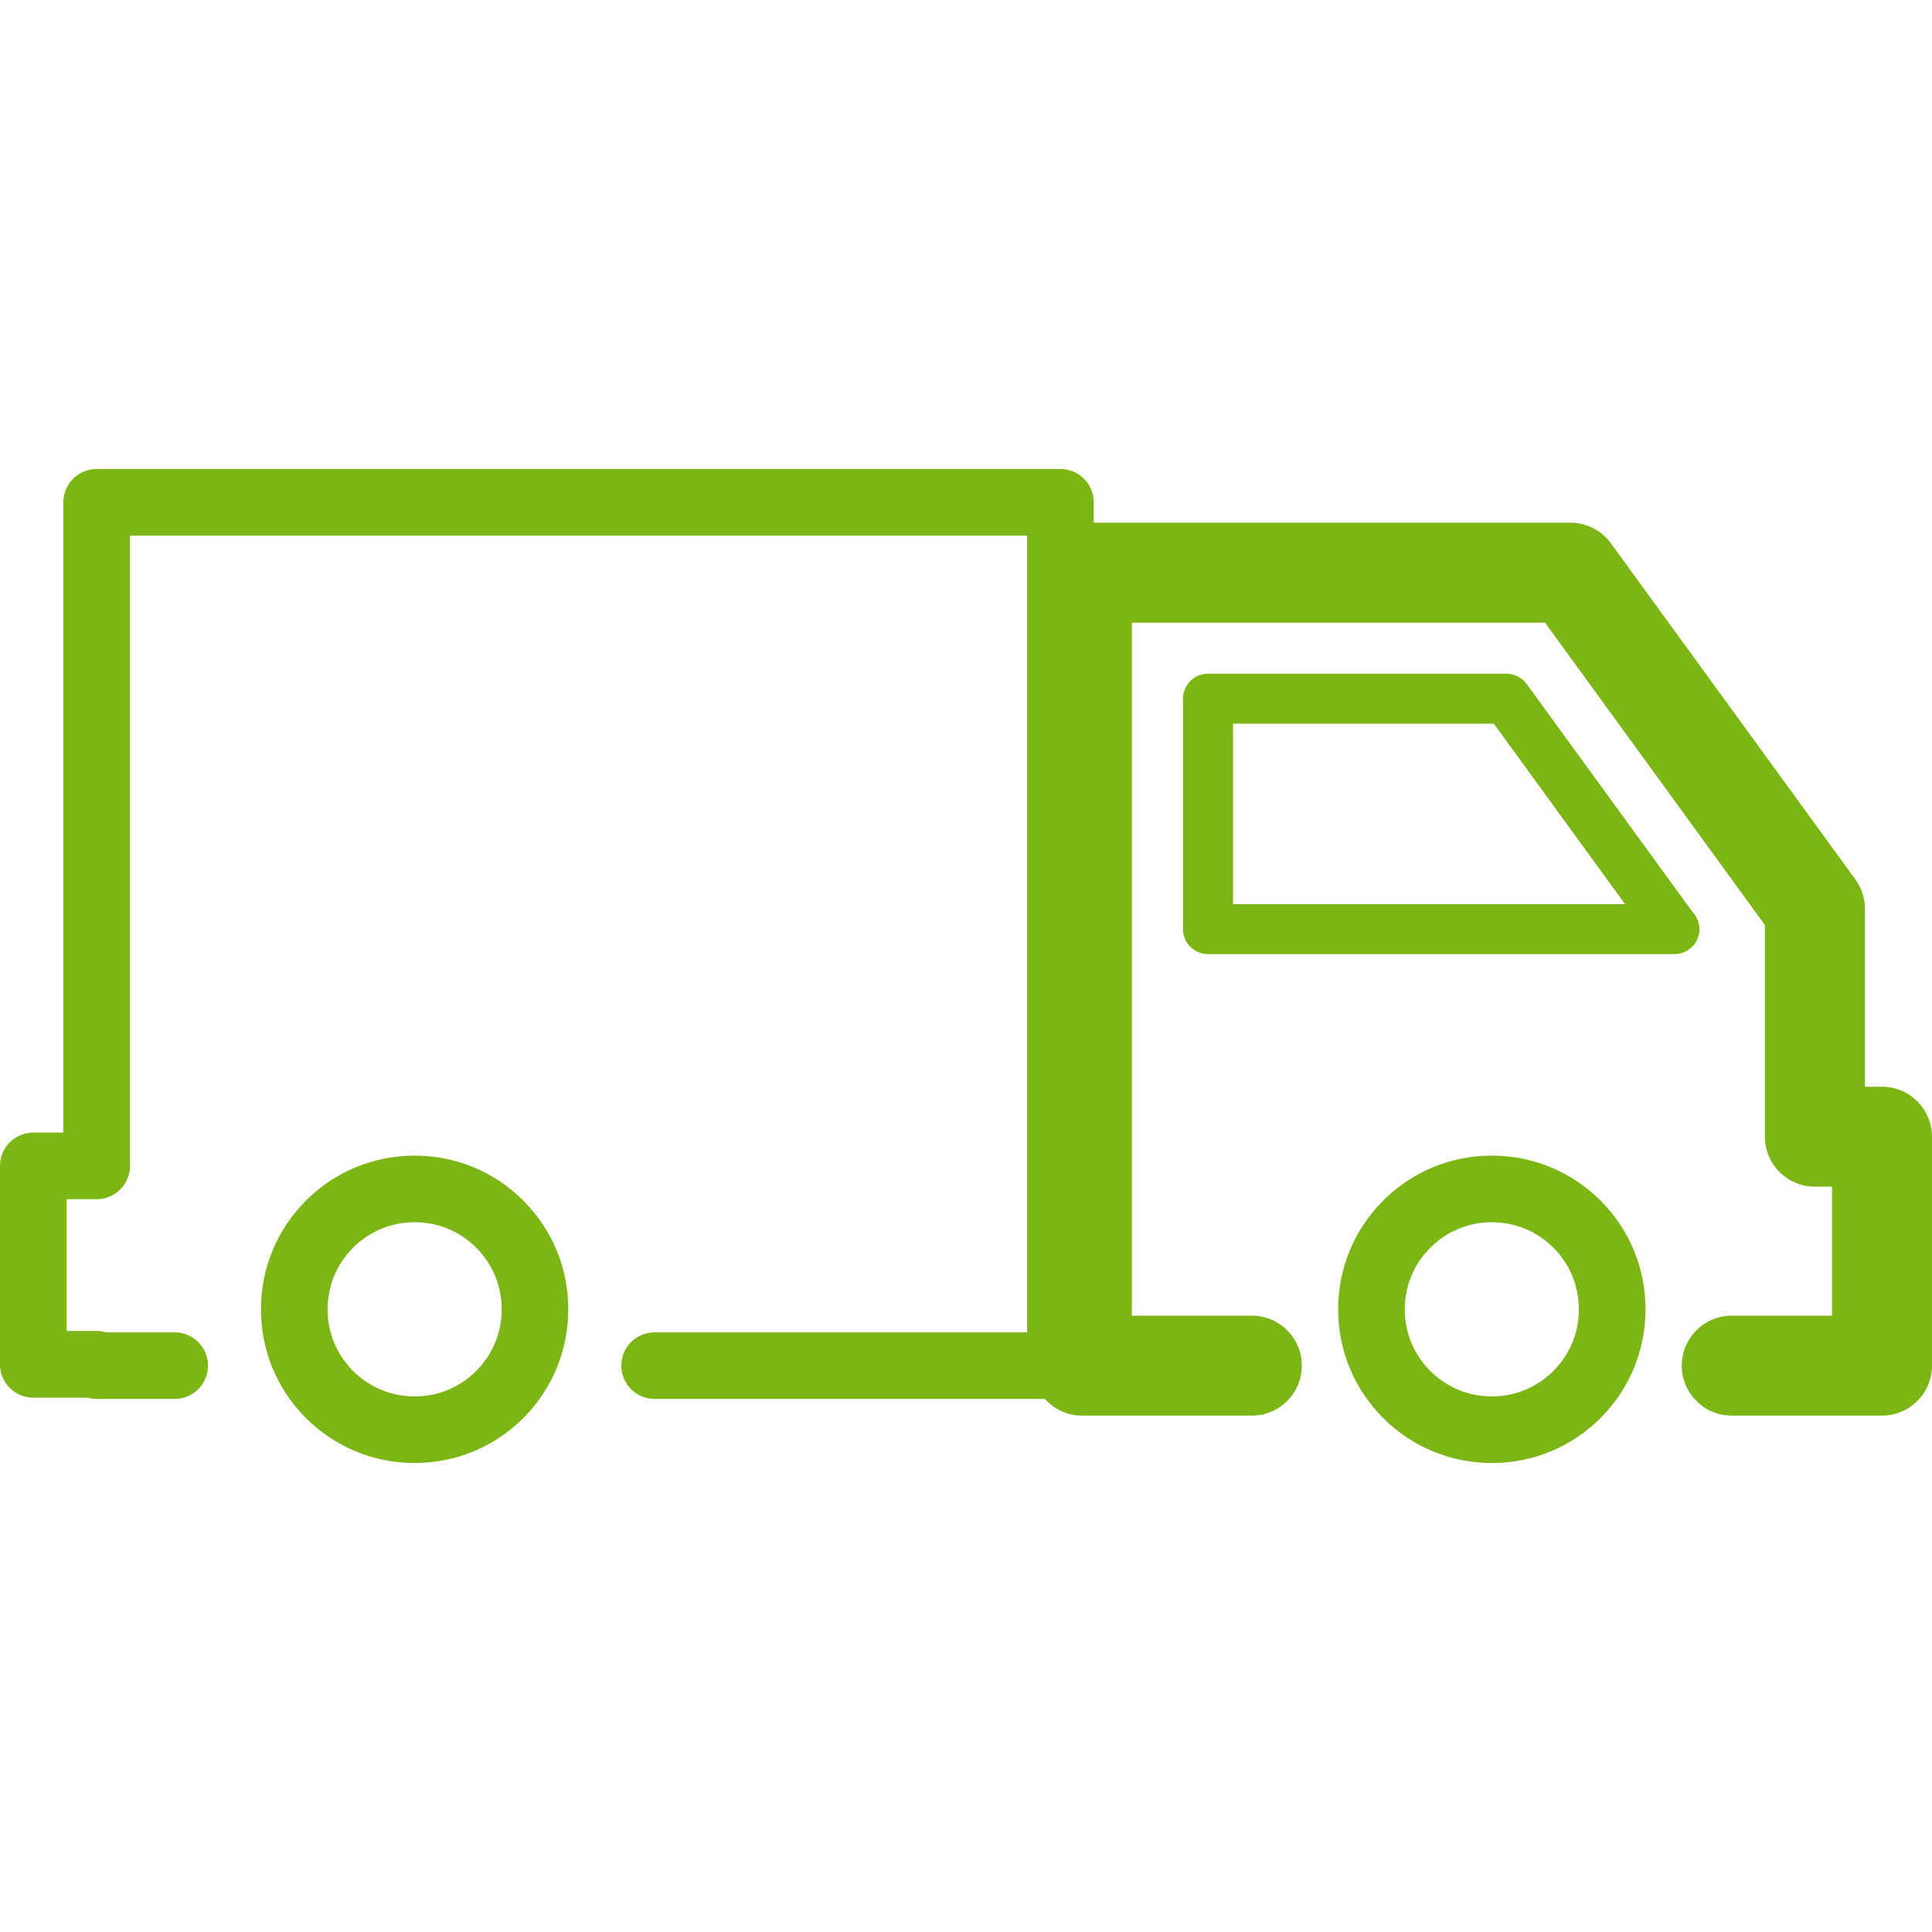
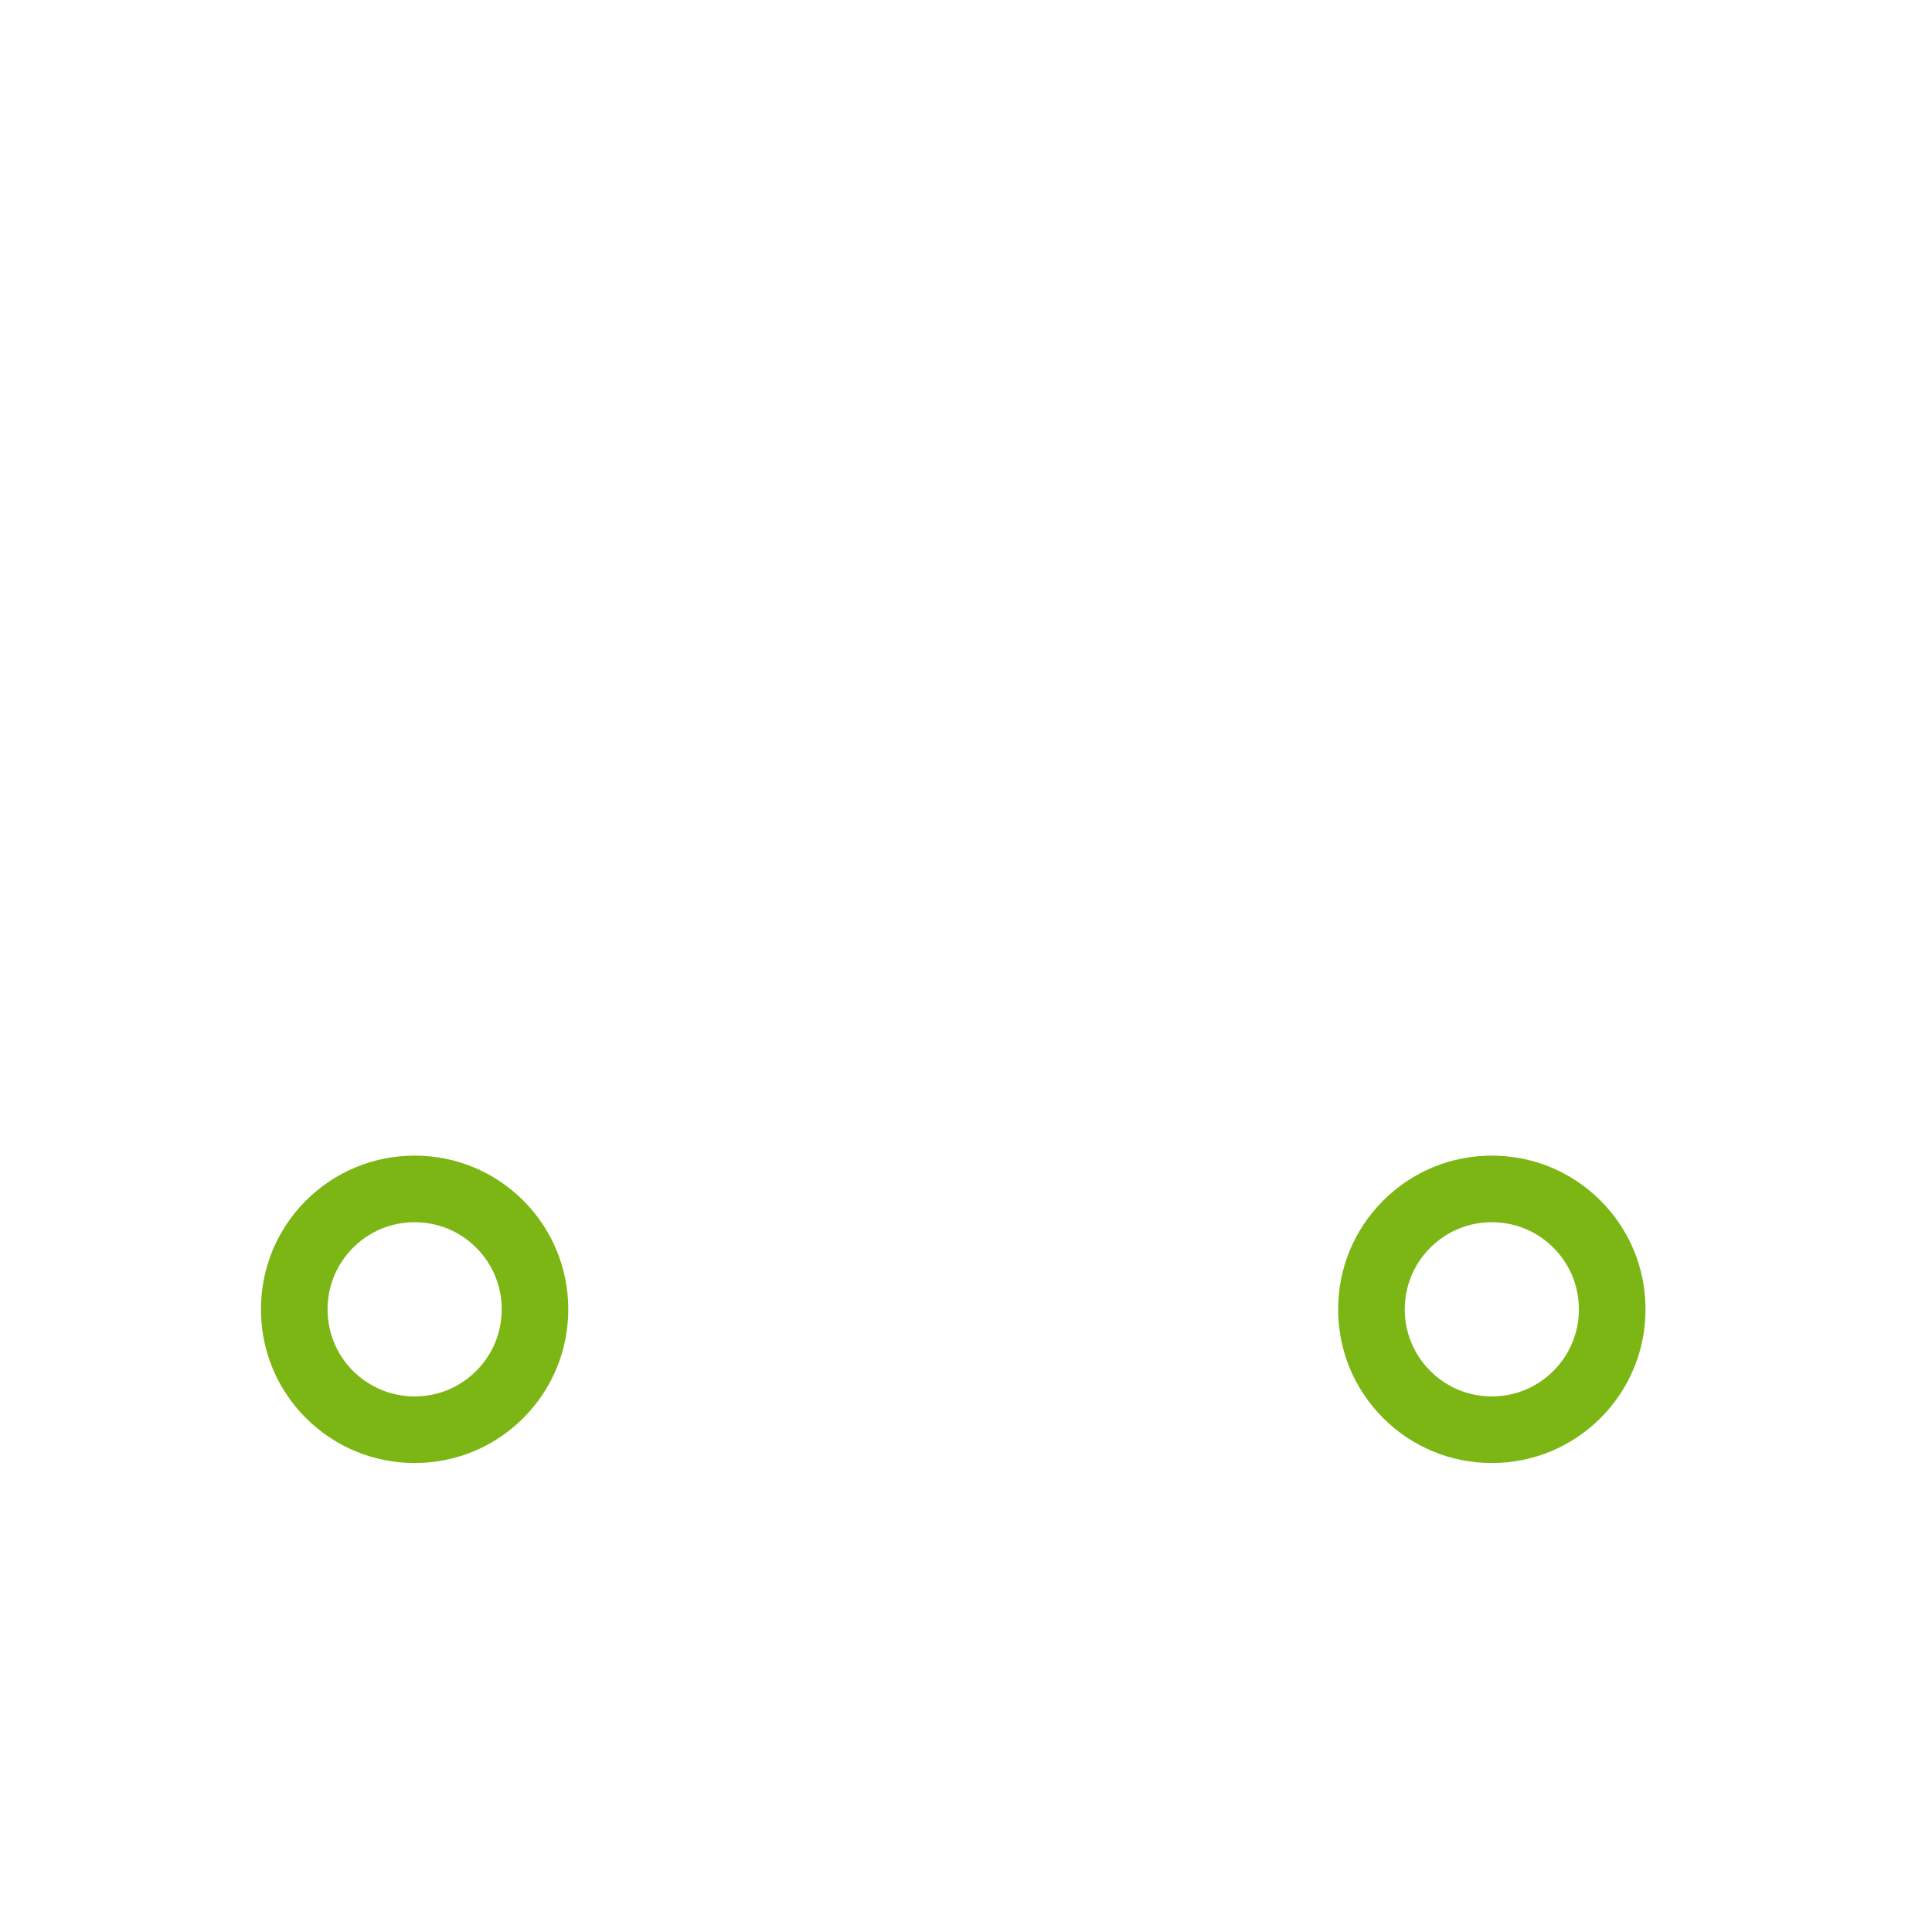
<svg xmlns="http://www.w3.org/2000/svg" class="svgicon" id="svg64" preserveAspectRatio="xMidYMid meet" viewBox="0 0 60 60">
  <rect x="0" y="0" width="60" height="60" style="fill: transparent" rx="0%" ry="0%" />
  <g transform="scale(1) translate(0, 0)">
-     <path fill="rgb(124, 182, 21)" d="M52.777,28.855c0-0.211-0.085-0.402-0.222-0.543l-5.142-7.07c-0.146-0.201-0.38-0.32-0.628-0.32h-9.27 c-0.429,0-0.776,0.348-0.776,0.777v7.156c0,0.428,0.348,0.775,0.776,0.775h14.475c0.004,0.002,0.008,0.002,0.01,0 C52.43,29.631,52.777,29.283,52.777,28.855z M38.292,28.08v-5.605h8.1l4.076,5.605H38.292z" />
    <path fill="rgb(124, 182, 21)" d="M46.33,35.889c-1.274,0-2.474,0.496-3.376,1.398c-0.901,0.902-1.397,2.102-1.397,3.375 s0.496,2.473,1.398,3.377c0.901,0.9,2.101,1.396,3.375,1.396c1.275,0,2.474-0.496,3.376-1.396c0.901-0.902,1.397-2.102,1.397-3.377 s-0.496-2.475-1.397-3.377C48.804,36.385,47.605,35.889,46.33,35.889z M48.243,42.574c-0.511,0.512-1.19,0.793-1.913,0.793 s-1.401-0.281-1.912-0.791c-0.511-0.514-0.792-1.191-0.792-1.914c0-0.721,0.281-1.402,0.792-1.912 c0.511-0.512,1.189-0.793,1.912-0.793s1.402,0.281,1.912,0.791c0.511,0.512,0.792,1.191,0.792,1.914S48.753,42.064,48.243,42.574z" />
-     <path fill="rgb(124, 182, 21)" d="M58.448,33.75h-0.531v-5.525c0-0.328-0.104-0.648-0.297-0.914l-7.592-10.438 c-0.292-0.401-0.758-0.64-1.255-0.64H33.967v-0.634c0-0.571-0.463-1.034-1.034-1.034H3.002c-0.571,0-1.034,0.463-1.034,1.034 v19.575H1.034C0.463,35.174,0,35.637,0,36.209v6.162c0,0.57,0.463,1.035,1.034,1.035h1.681c0.092,0.025,0.188,0.039,0.287,0.039 h2.424c0.571,0,1.034-0.463,1.034-1.033c0-0.572-0.463-1.035-1.034-1.035H3.29c-0.092-0.027-0.188-0.041-0.288-0.041H2.069v-4.094 h0.933c0.571,0,1.035-0.463,1.035-1.033V16.633h27.86v24.744H20.329c-0.571,0-1.034,0.463-1.034,1.035 c0,0.57,0.463,1.033,1.034,1.033h12.122c0.284,0.316,0.691,0.518,1.149,0.518h5.277c0.857,0,1.552-0.693,1.552-1.551 s-0.694-1.553-1.552-1.553h-3.726V19.337h12.831l6.829,9.391v6.574c0,0.857,0.695,1.551,1.552,1.551h0.532v4.006h-3.114 c-0.857,0-1.552,0.695-1.552,1.553s0.694,1.551,1.552,1.551h4.666c0.857,0,1.552-0.693,1.552-1.551v-7.109 C60,34.445,59.306,33.75,58.448,33.75z" />
    <path fill="rgb(124, 182, 21)" d="M12.878,35.889c-1.274,0-2.474,0.496-3.377,1.396c0,0-0.001,0-0.002,0.002 c-0.899,0.902-1.395,2.1-1.395,3.375s0.495,2.475,1.396,3.377c0.903,0.9,2.103,1.396,3.377,1.396c1.275,0,2.474-0.496,3.375-1.396 c0.9-0.902,1.396-2.102,1.396-3.377s-0.496-2.475-1.396-3.377C15.352,36.385,14.153,35.889,12.878,35.889z M14.79,42.574 c-0.511,0.512-1.189,0.793-1.912,0.793s-1.403-0.283-1.914-0.791c-0.51-0.512-0.791-1.191-0.791-1.914s0.281-1.402,0.791-1.912 c0.512-0.512,1.191-0.793,1.914-0.793s1.401,0.281,1.911,0.791c0.511,0.512,0.792,1.191,0.792,1.914S15.3,42.064,14.79,42.574z" />
  </g>
</svg>